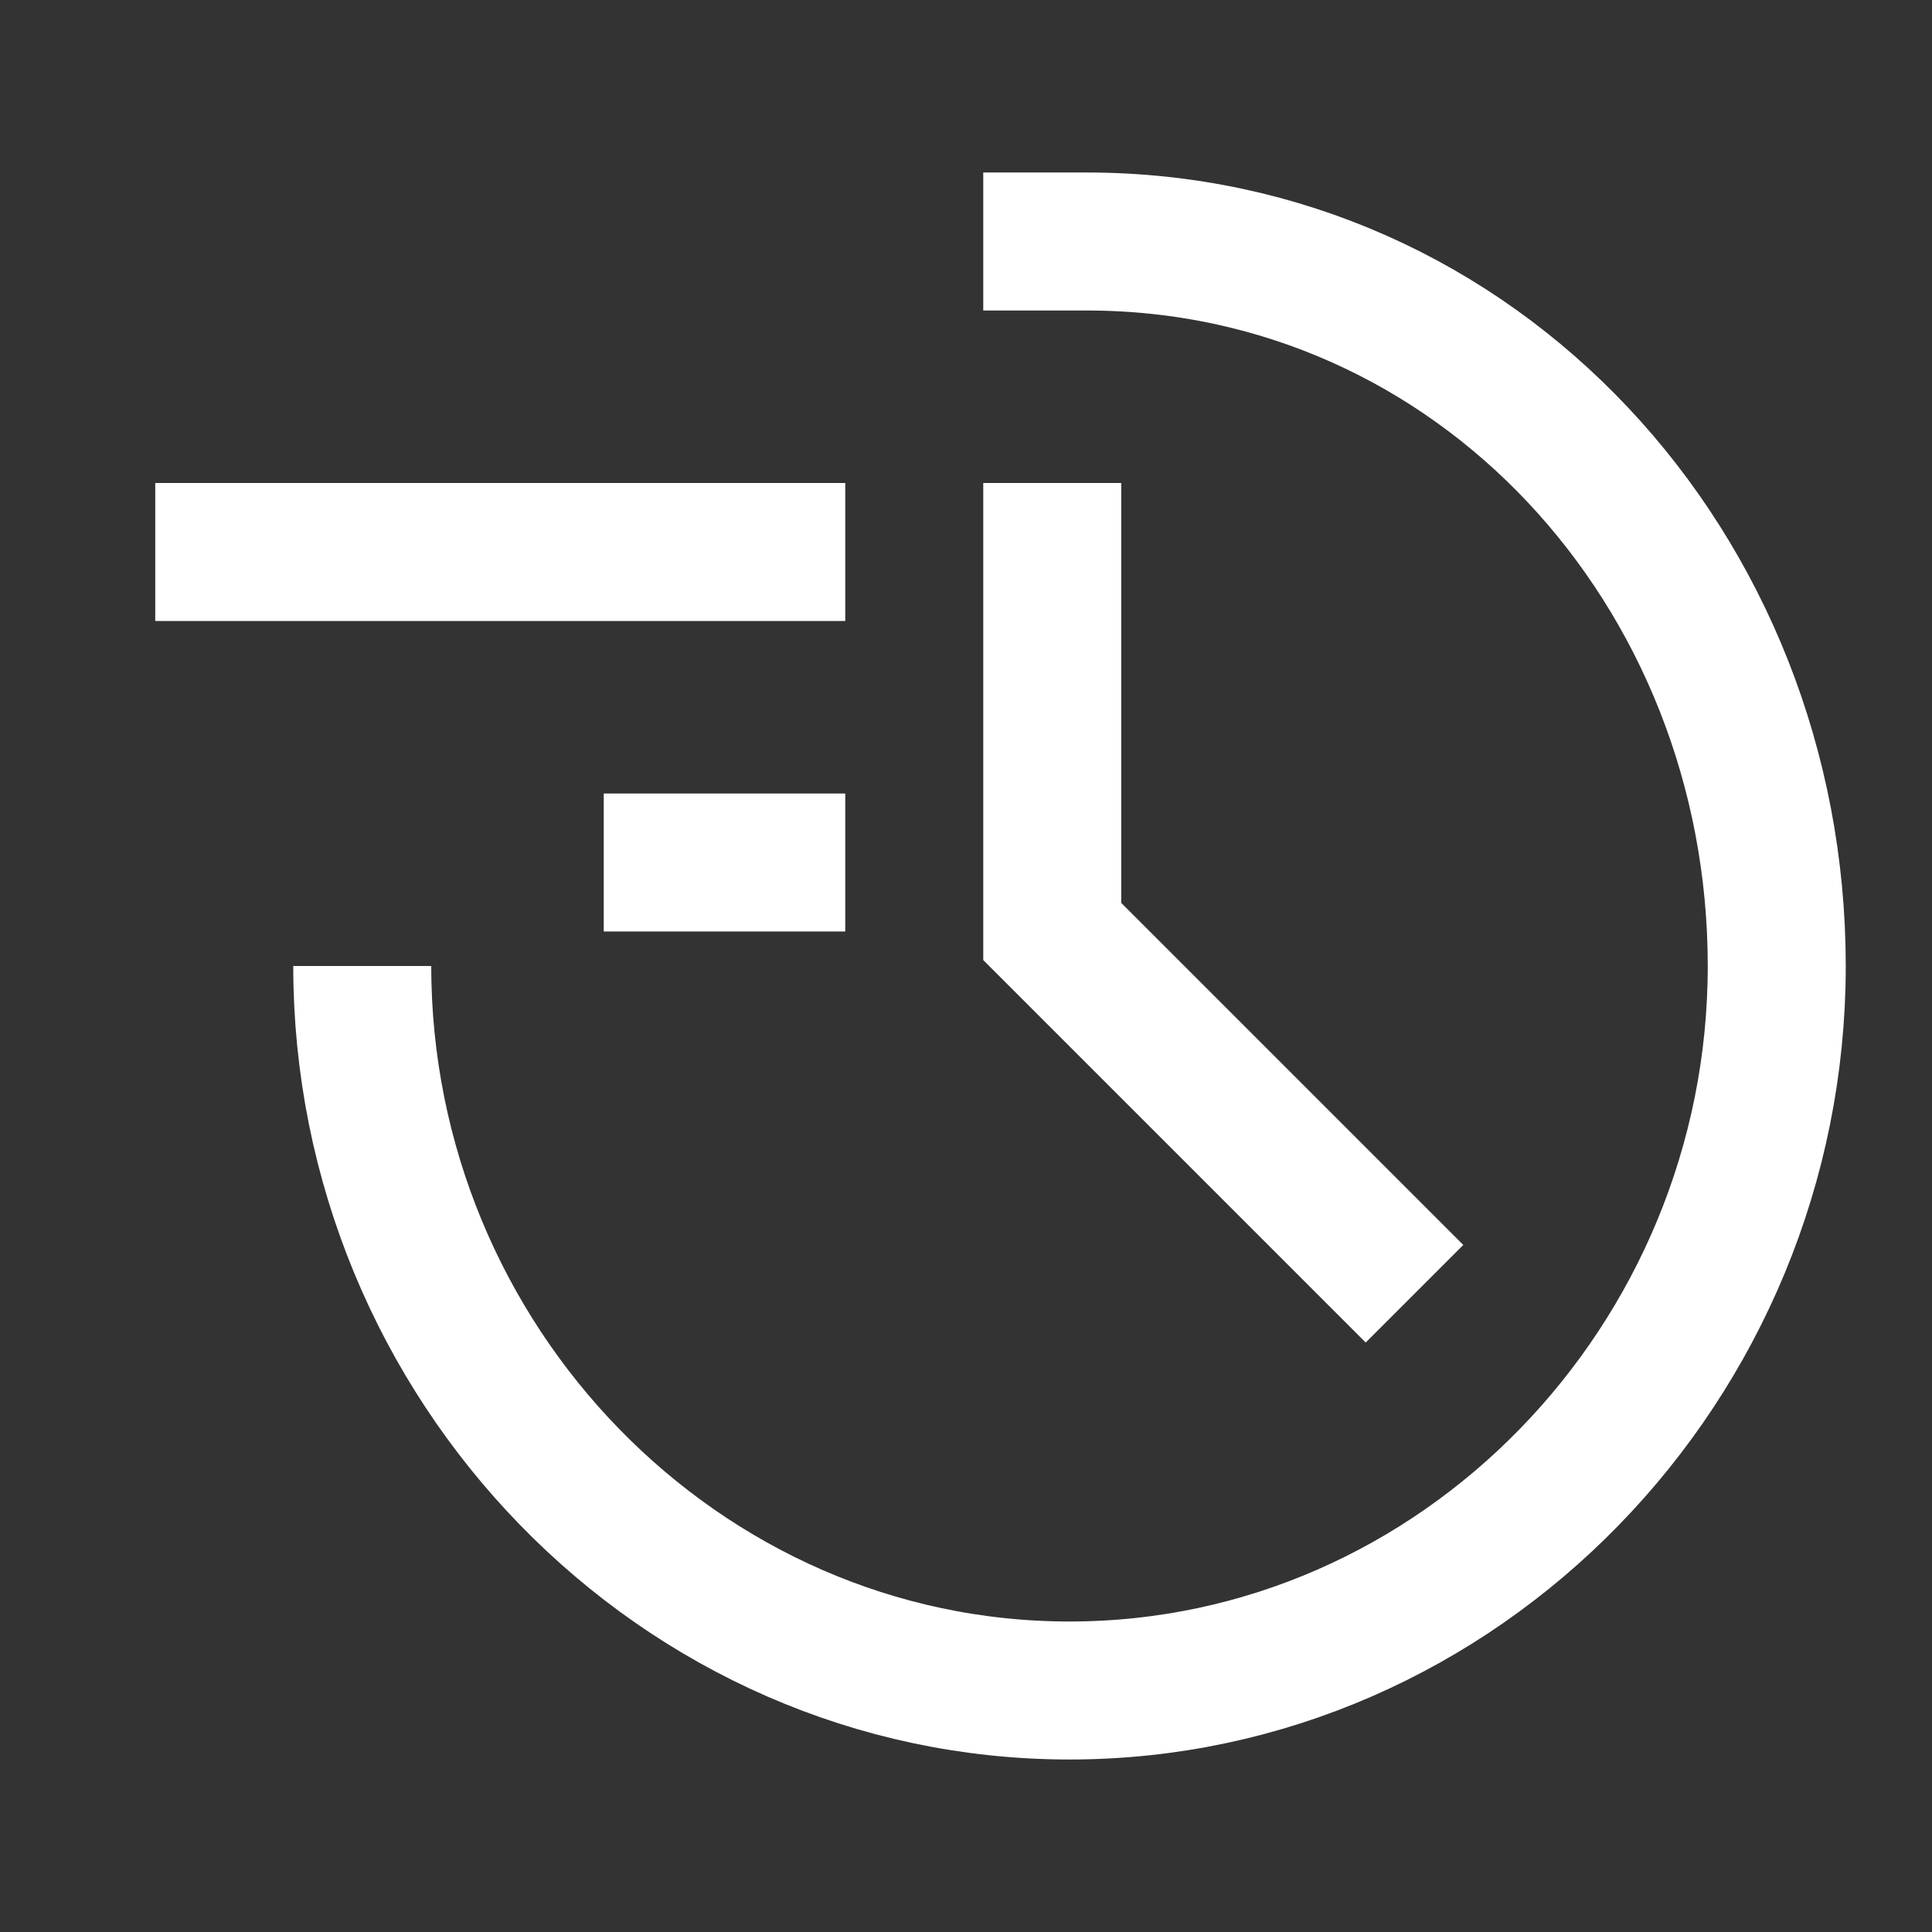
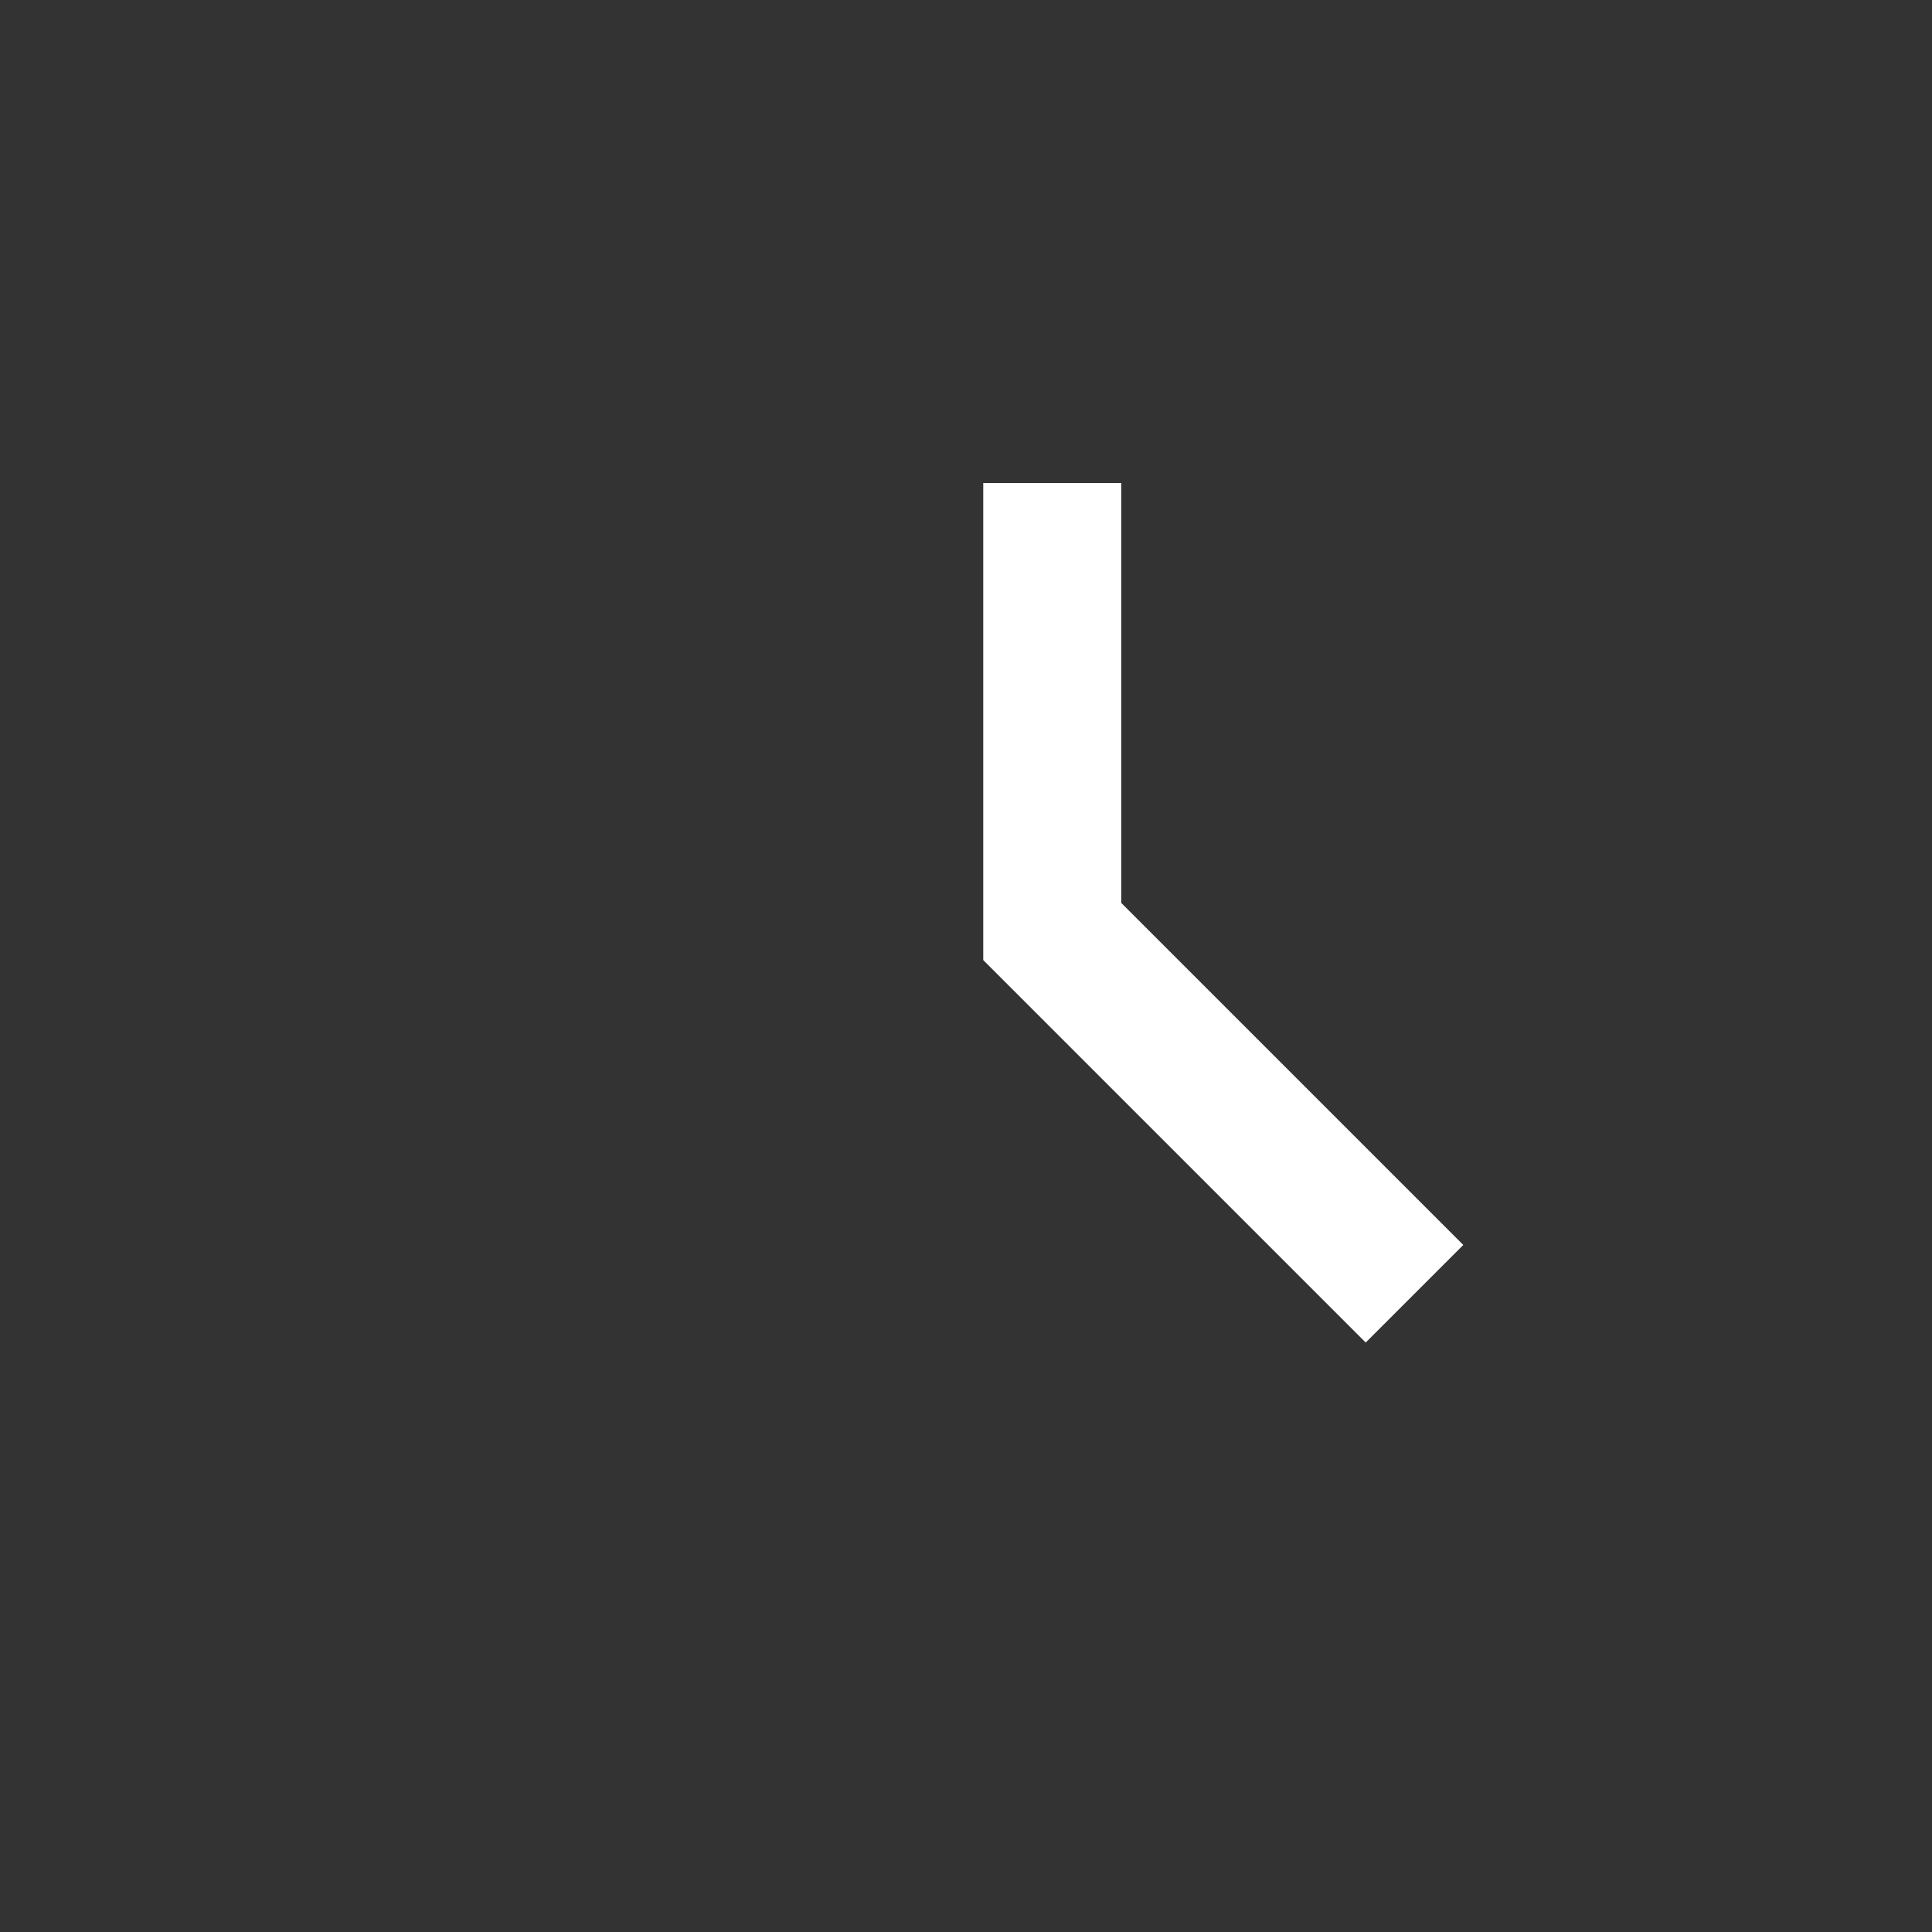
<svg xmlns="http://www.w3.org/2000/svg" width="56" height="56" viewBox="0 0 56 56">
  <rect x="0" y="0" width="56" height="56" fill="#333333" stroke="none" />
  <path fill="none" stroke="#FFFFFF" stroke-width="4" stroke-miterlimit="10" d="M30.5,14v13L41,37.5" />
-   <path fill="none" stroke="#FFFFFF" stroke-width="4" stroke-miterlimit="10" stroke-linejoin="round" d="M10.5,28c0,11.5,9.2,21,20.5,21s20.5-9.5,20.5-21s-8.7-21-20-21h-3" />
-   <path fill="none" stroke="#FFFFFF" stroke-width="4" d="M24.5,25h-7" />
-   <path fill="none" stroke="#FFFFFF" stroke-width="4" d="M24.5,16h-20" />
</svg>